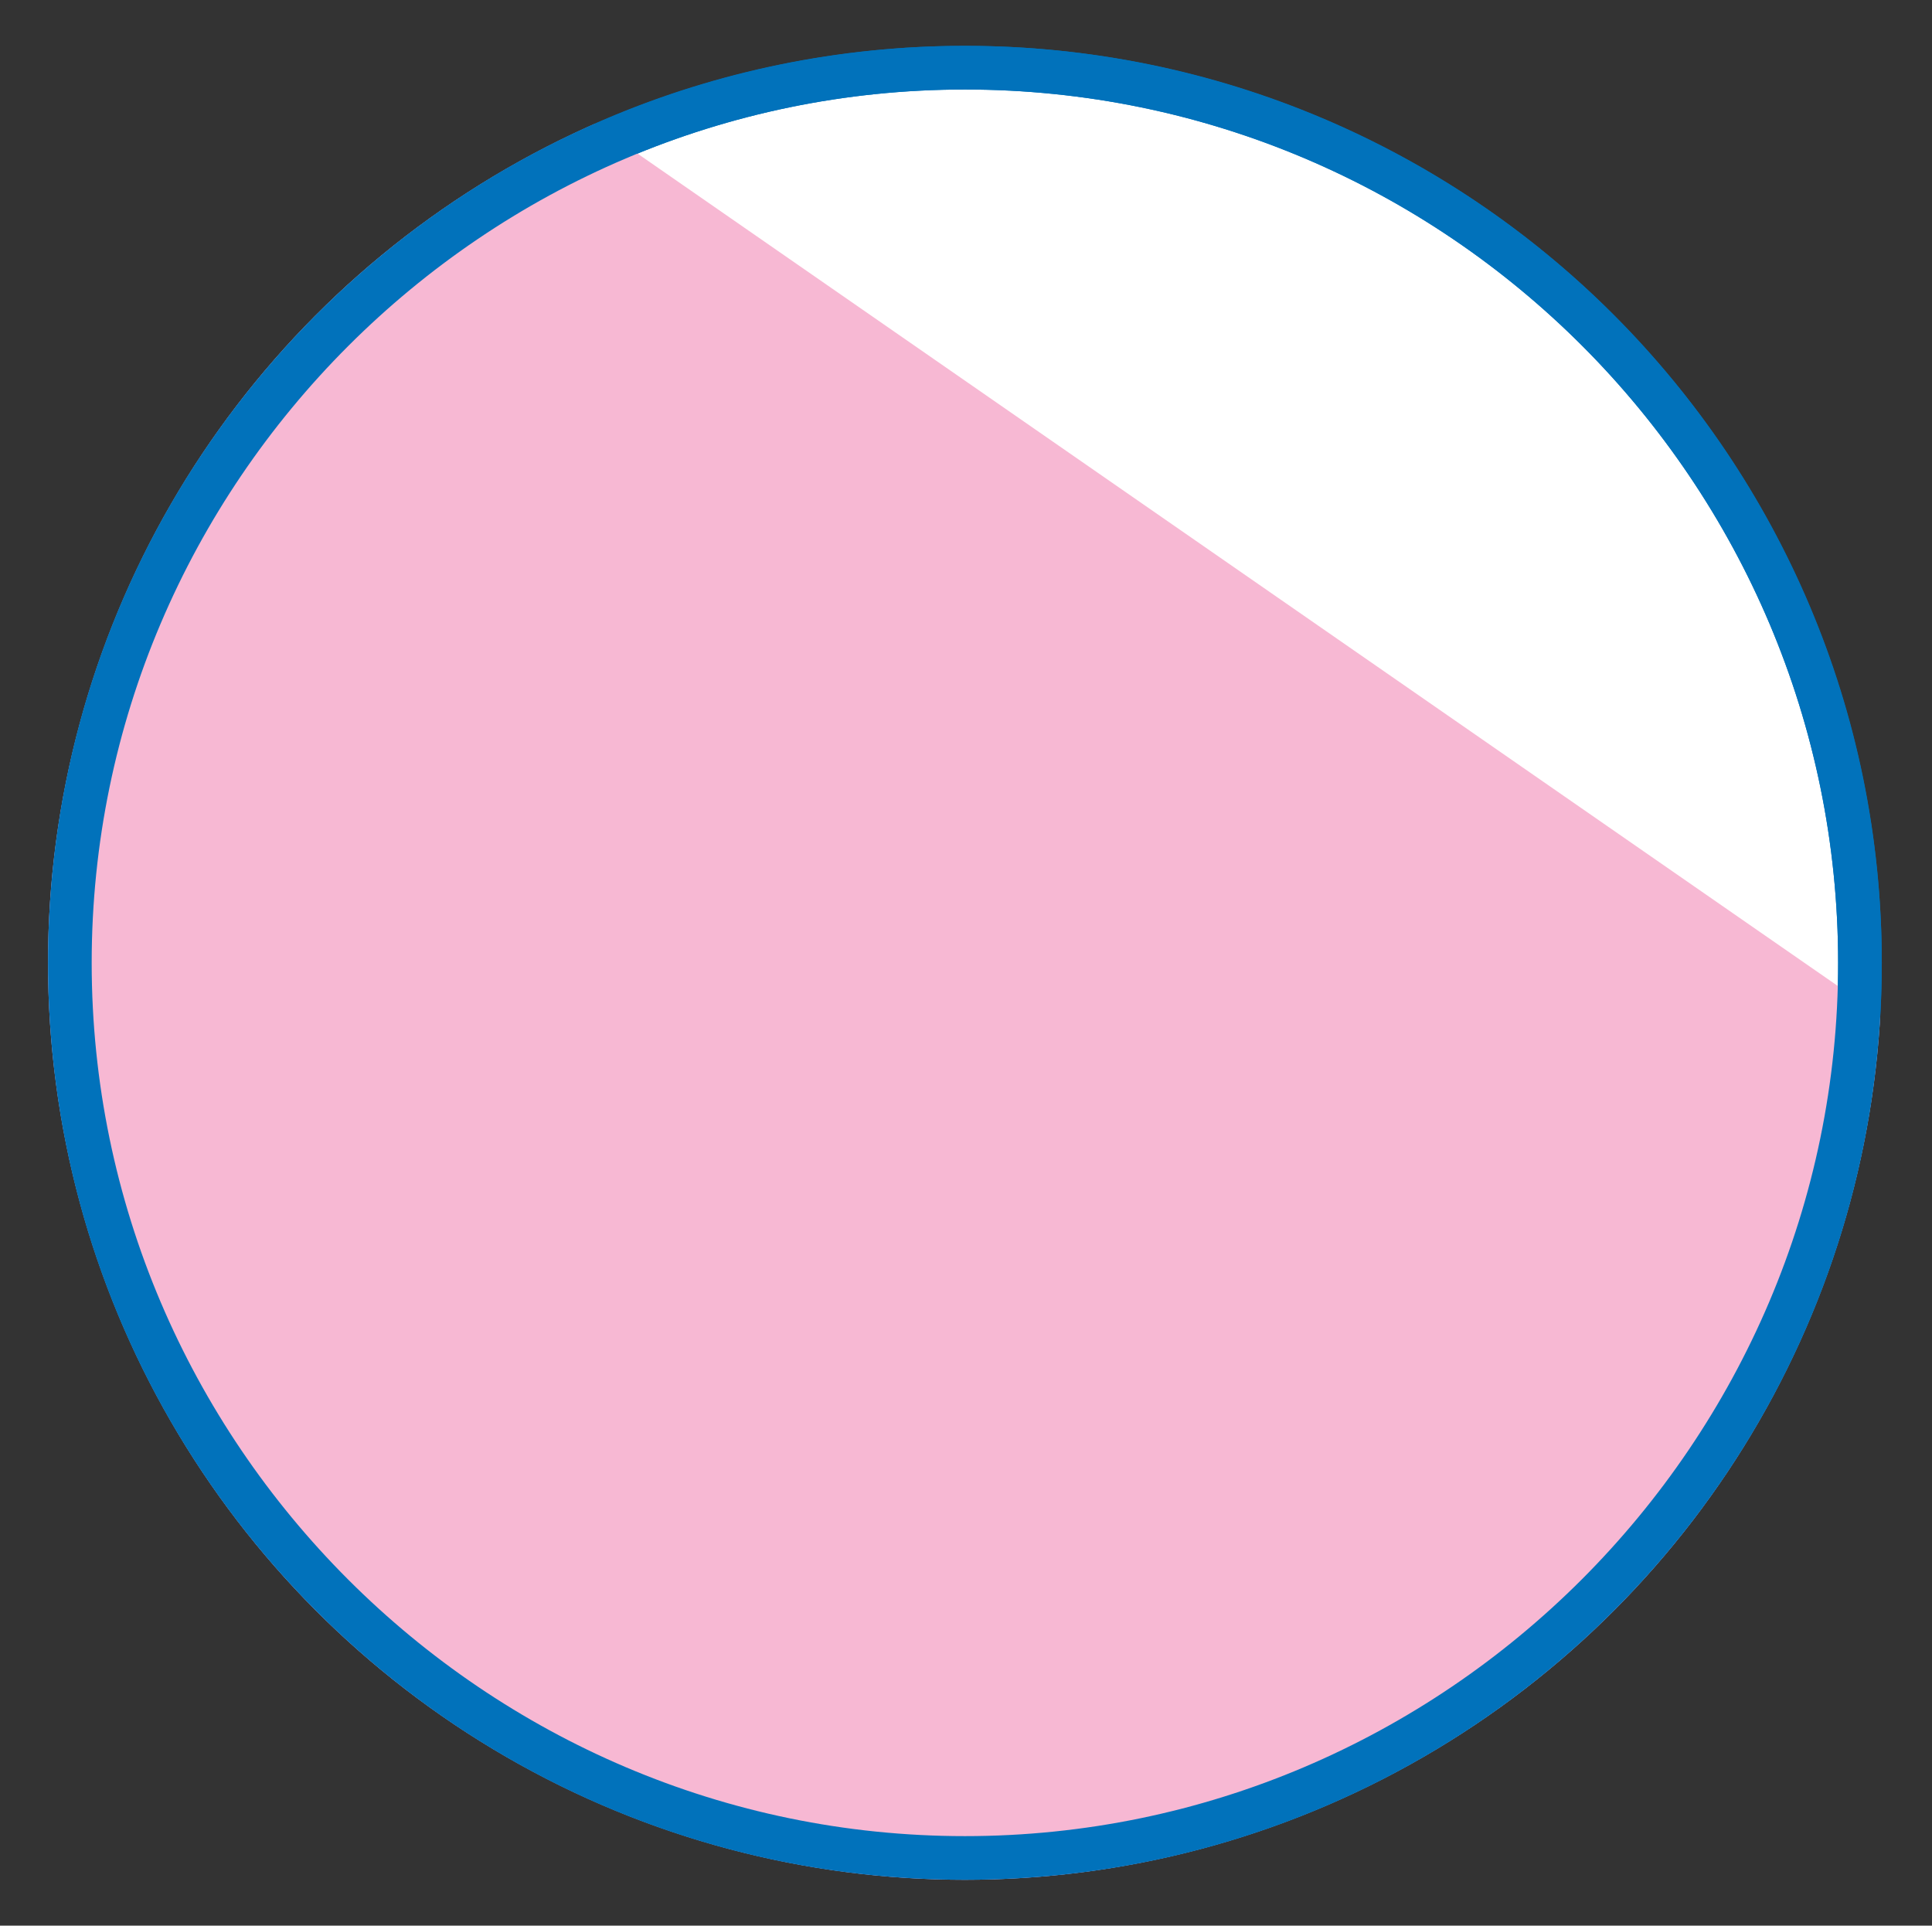
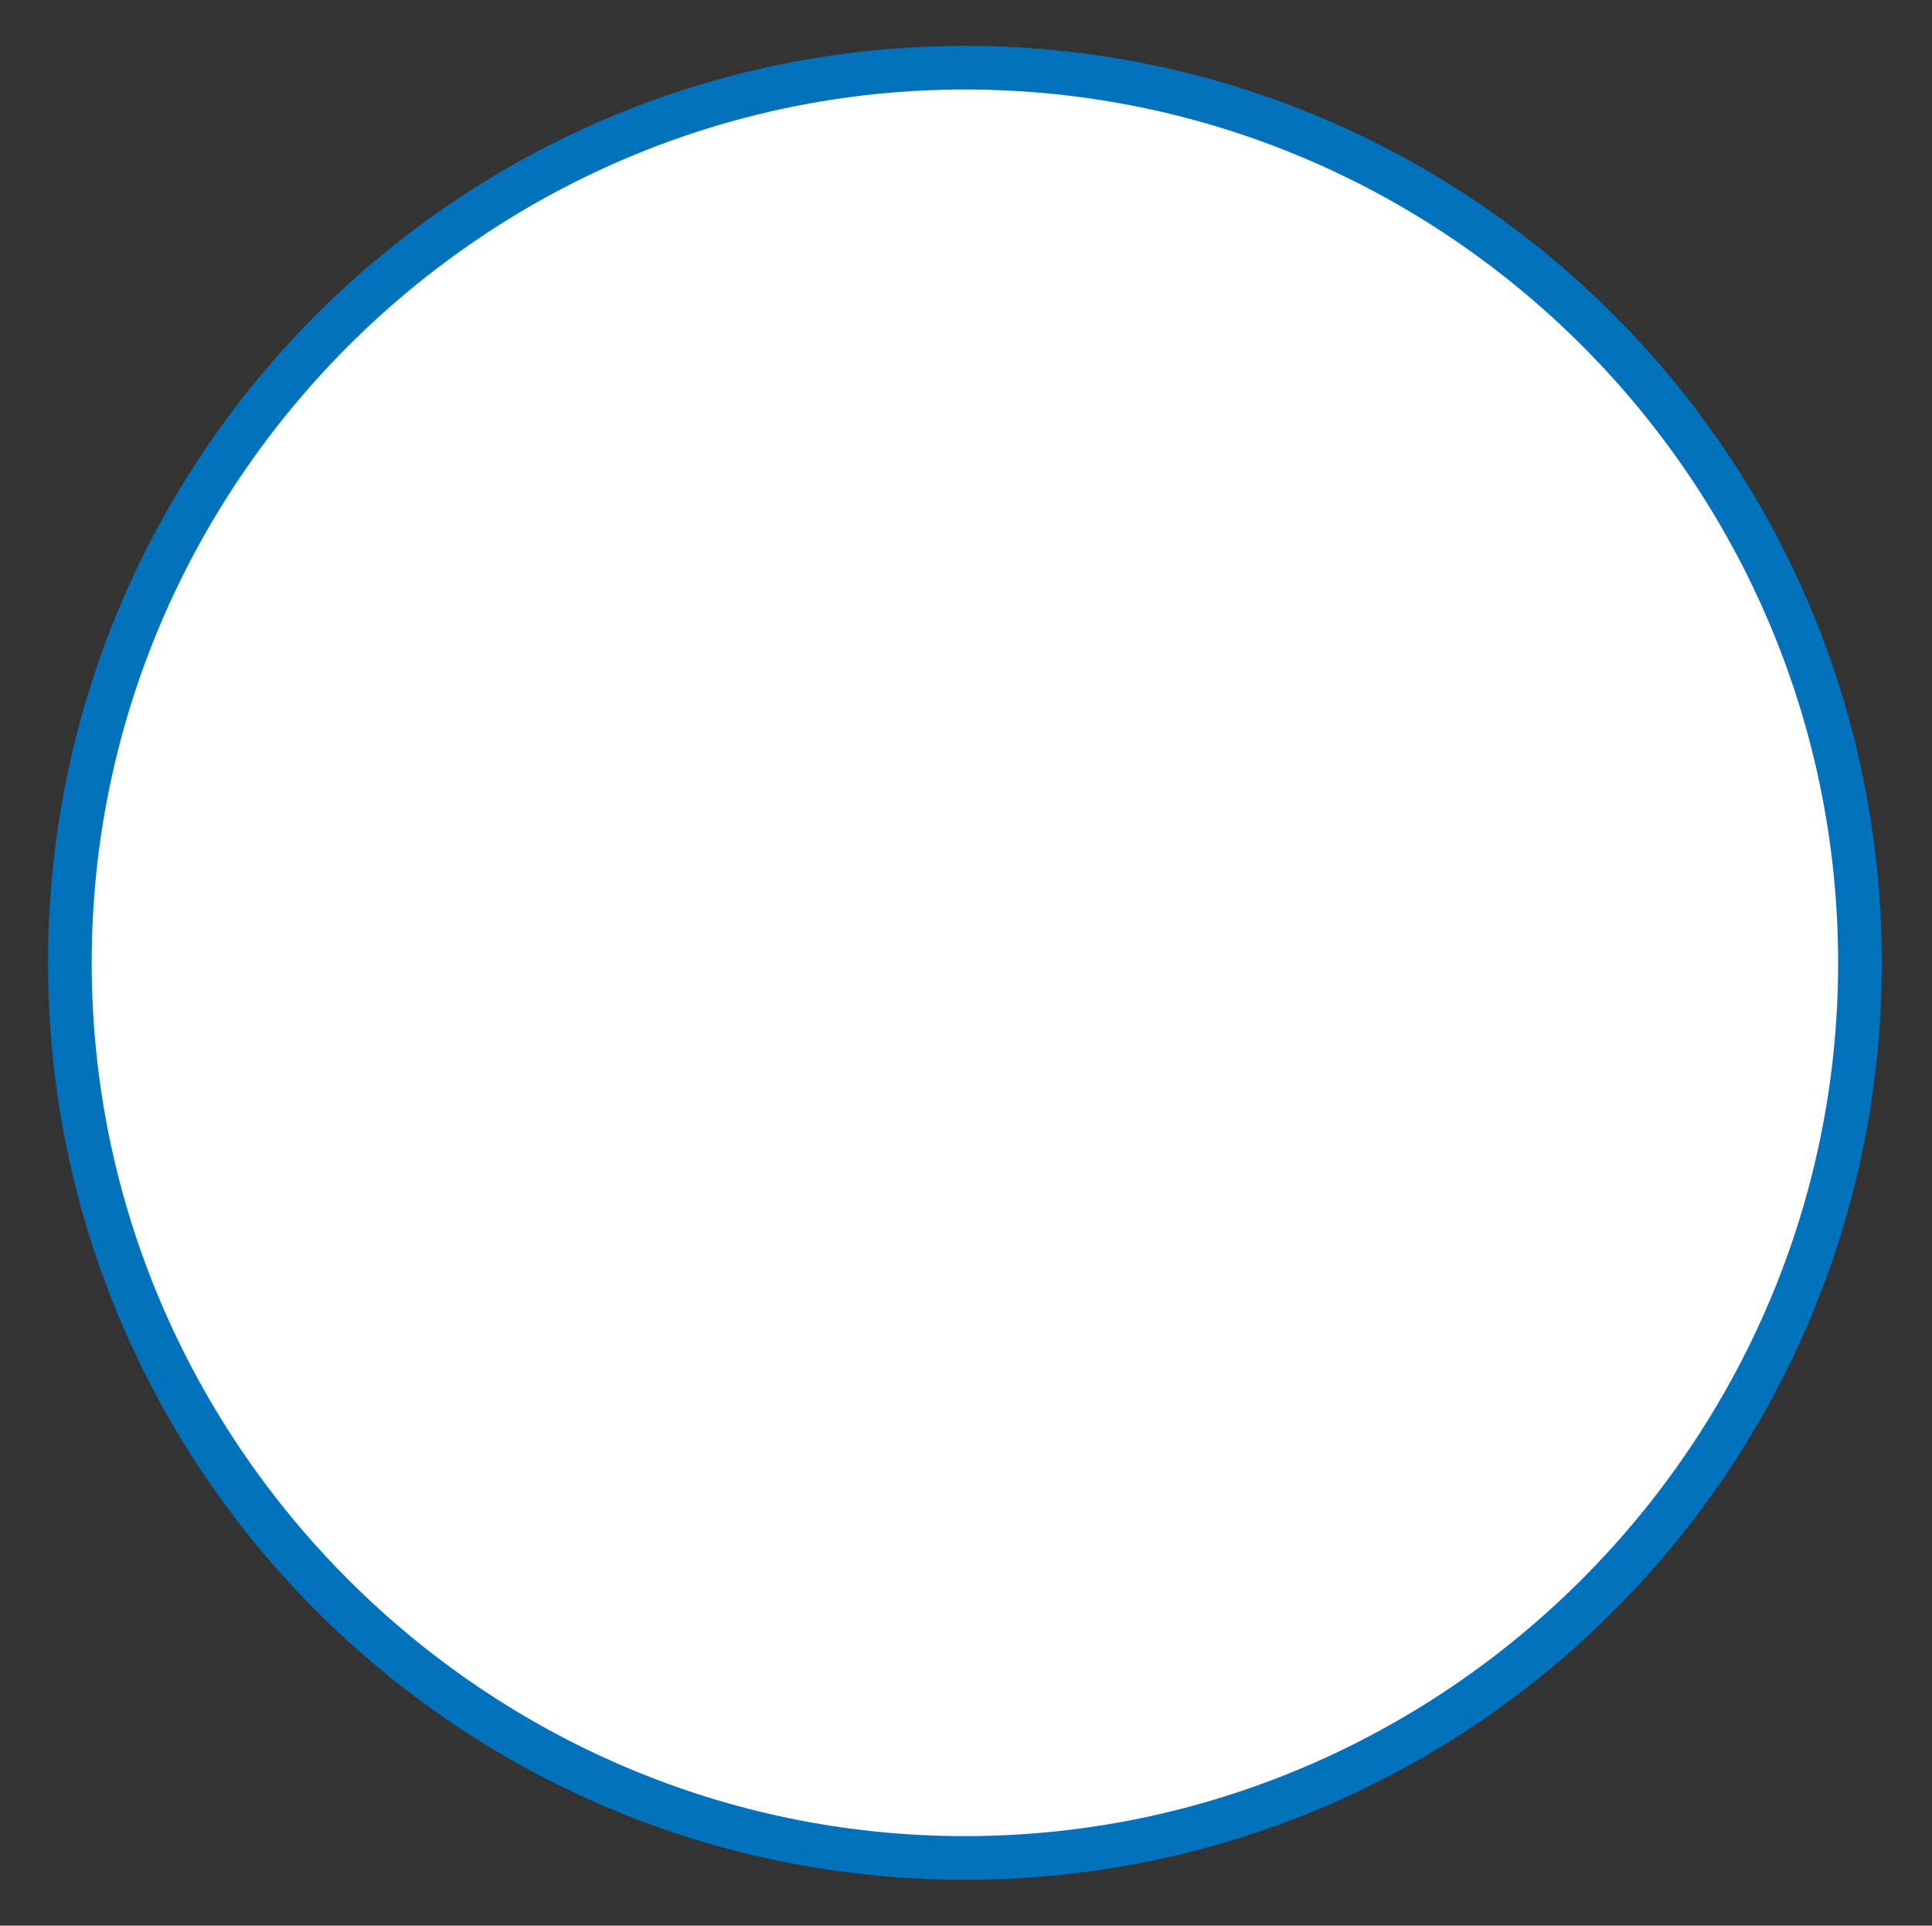
<svg xmlns="http://www.w3.org/2000/svg" xmlns:xlink="http://www.w3.org/1999/xlink" version="1.1" id="レイヤー_2" x="0px" y="0px" viewBox="0 0 88.5 88.2" style="enable-background:new 0 0 88.5 88.2;" xml:space="preserve">
  <rect x="0" y="0" width="88.5" height="88.2" fill="#333333" stroke="none" />
  <style type="text/css">
	.st0{clip-path:url(#SVGID_2_);}
	.st1{fill:#FFFFFF;}
	.st2{fill:#0172BB;}
	.st3{fill:#F7B8D3;}
</style>
  <g>
    <g>
      <defs>
        <circle id="SVGID_1_" cx="44.2" cy="44.1" r="42" />
      </defs>
      <clipPath id="SVGID_2_">
        <use xlink:href="#SVGID_1_" style="overflow:visible;" />
      </clipPath>
      <g class="st0">
        <ellipse transform="matrix(0.924 -0.383 0.383 0.924 -13.512 20.282)" class="st1" cx="44.2" cy="44.1" rx="41" ry="41" />
-         <path class="st2" d="M44.2,4.1c22.1,0,40,18,40,40s-18,40-40,40s-40-18-40-40S22.2,4.1,44.2,4.1 M44.2,2.1c-23.2,0-42,18.8-42,42     s18.8,42,42,42s42-18.8,42-42S67.4,2.1,44.2,2.1L44.2,2.1z" />
      </g>
      <g class="st0">
-         <rect x="-4.5" y="-1.6" transform="matrix(0.57 -0.822 0.822 0.57 -31.952 51.905)" class="st3" width="76.2" height="116.2" />
-       </g>
+         </g>
    </g>
    <g>
      <path class="st2" d="M44.2,4.1c22.1,0,40,18,40,40s-18,40-40,40s-40-18-40-40S22.2,4.1,44.2,4.1 M44.2,2.1c-23.2,0-42,18.8-42,42    s18.8,42,42,42s42-18.8,42-42S67.4,2.1,44.2,2.1L44.2,2.1z" />
    </g>
  </g>
</svg>